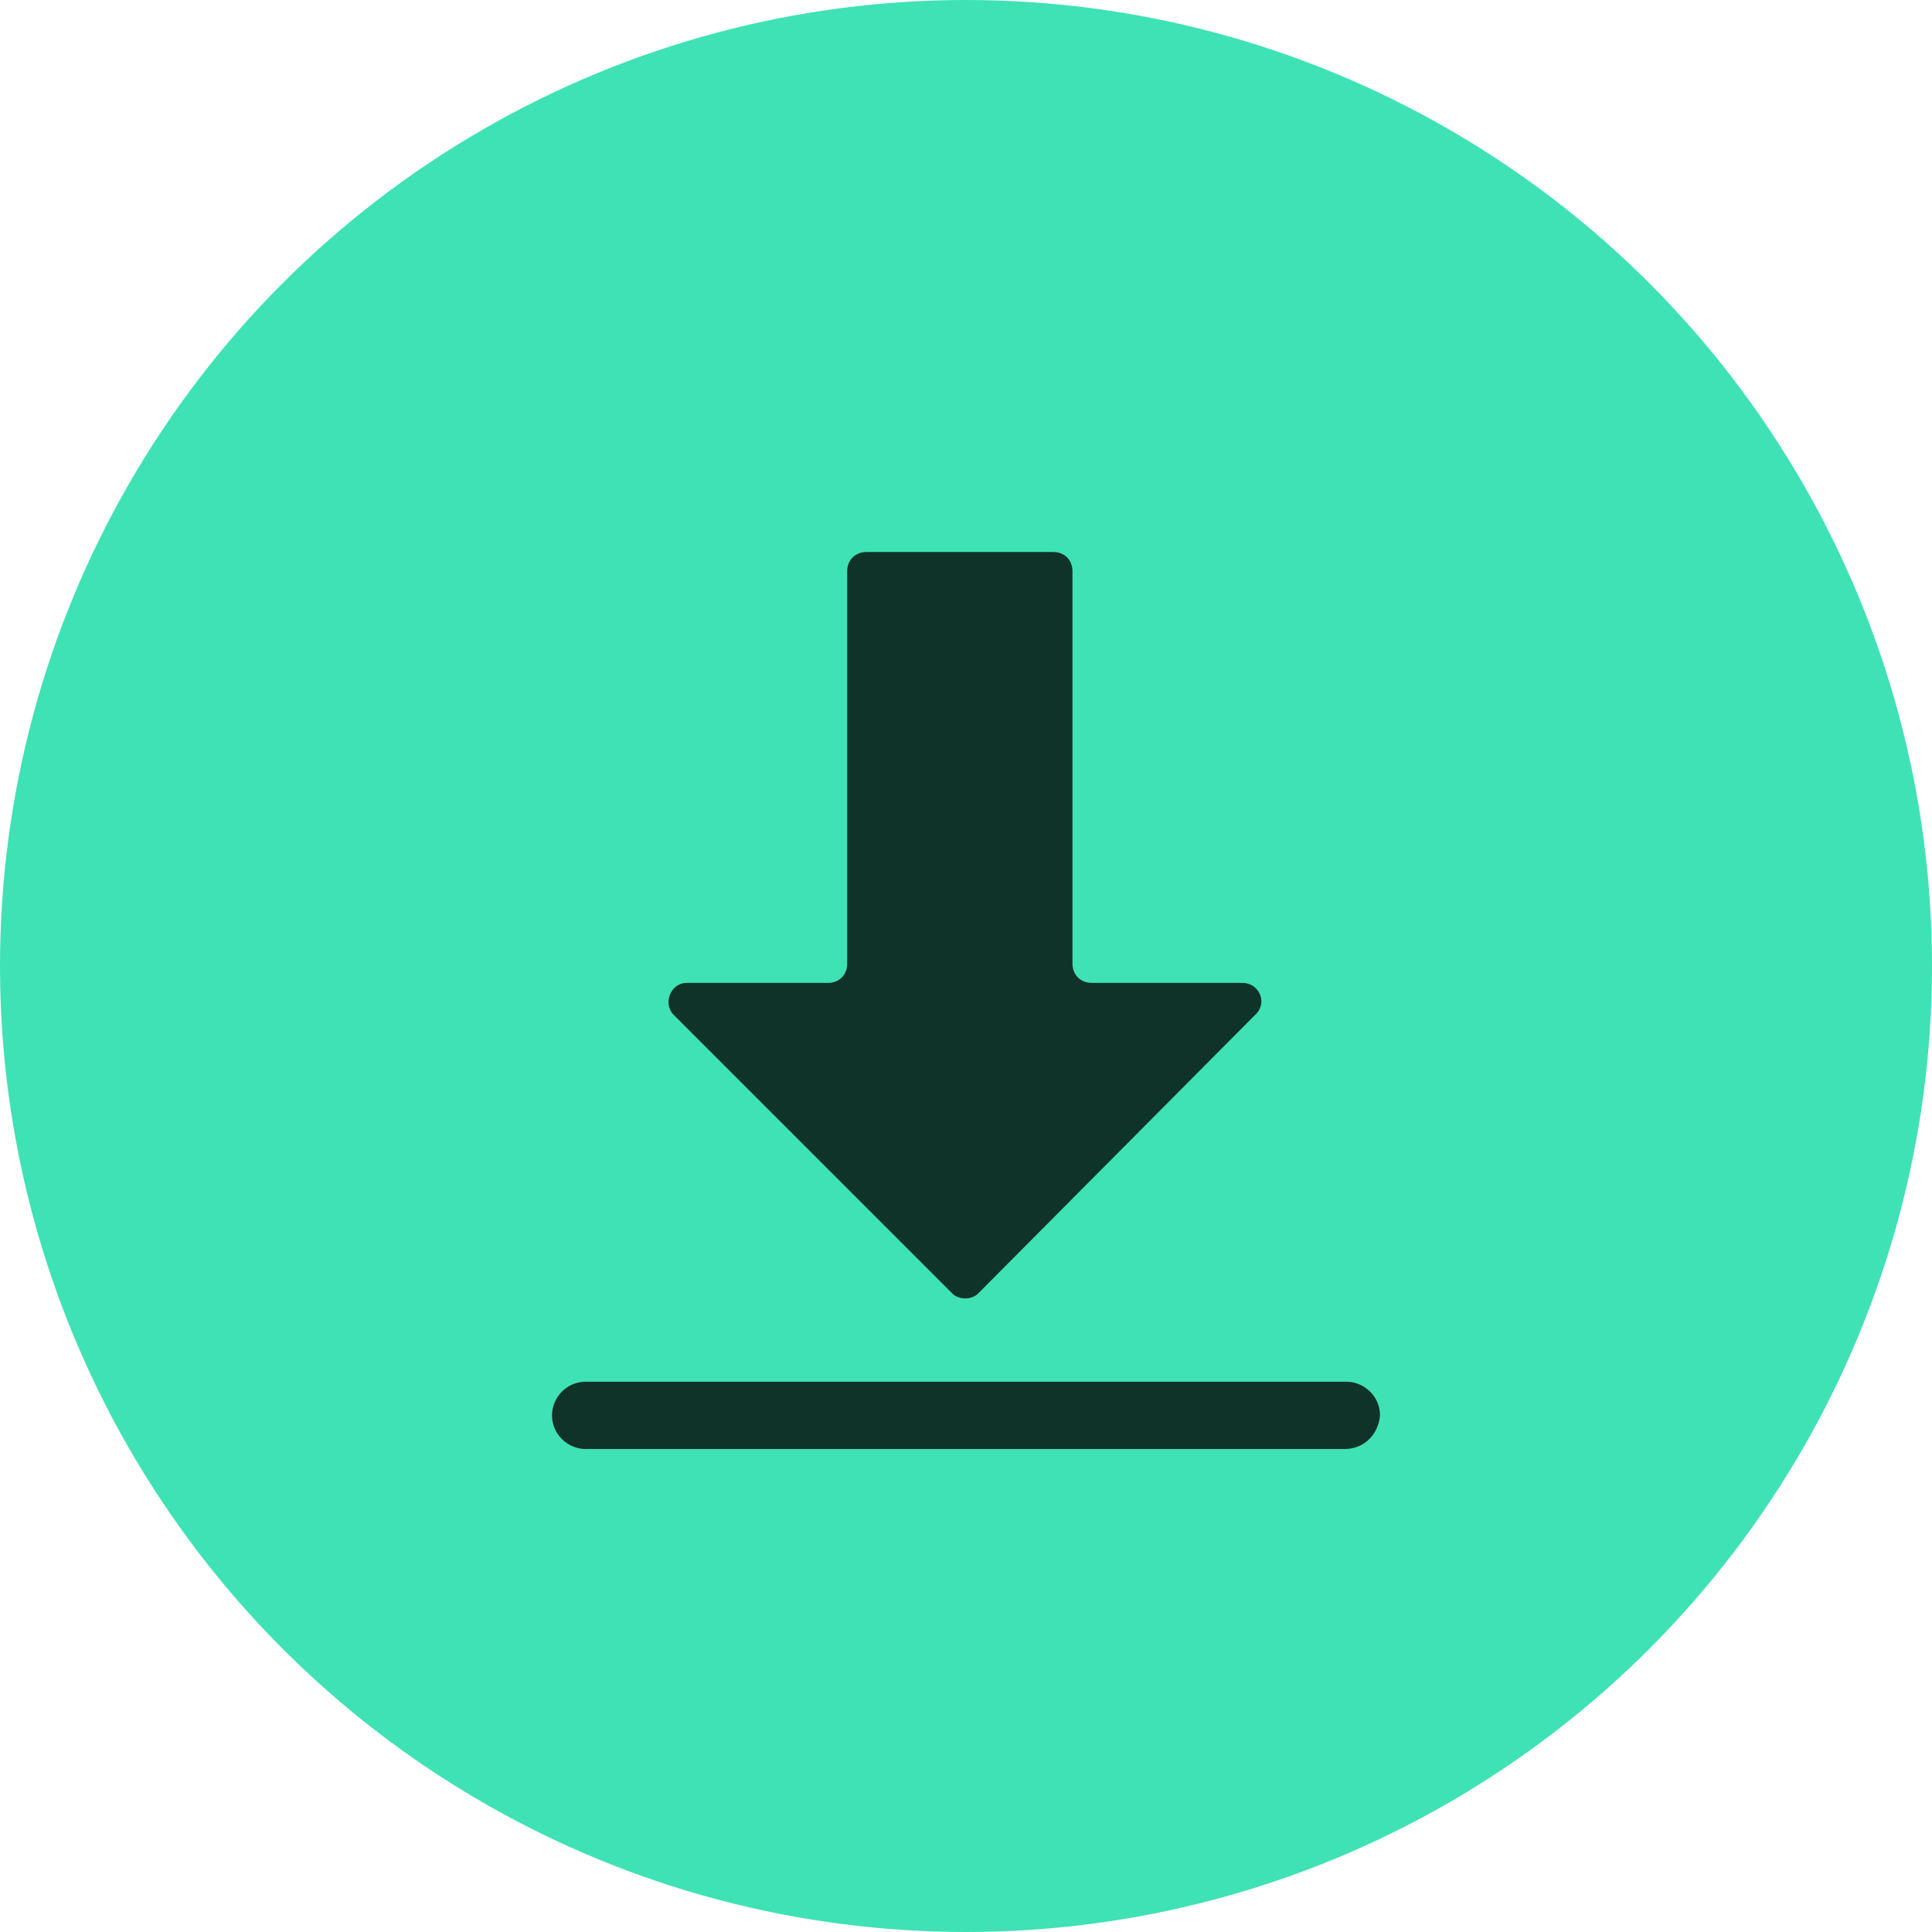
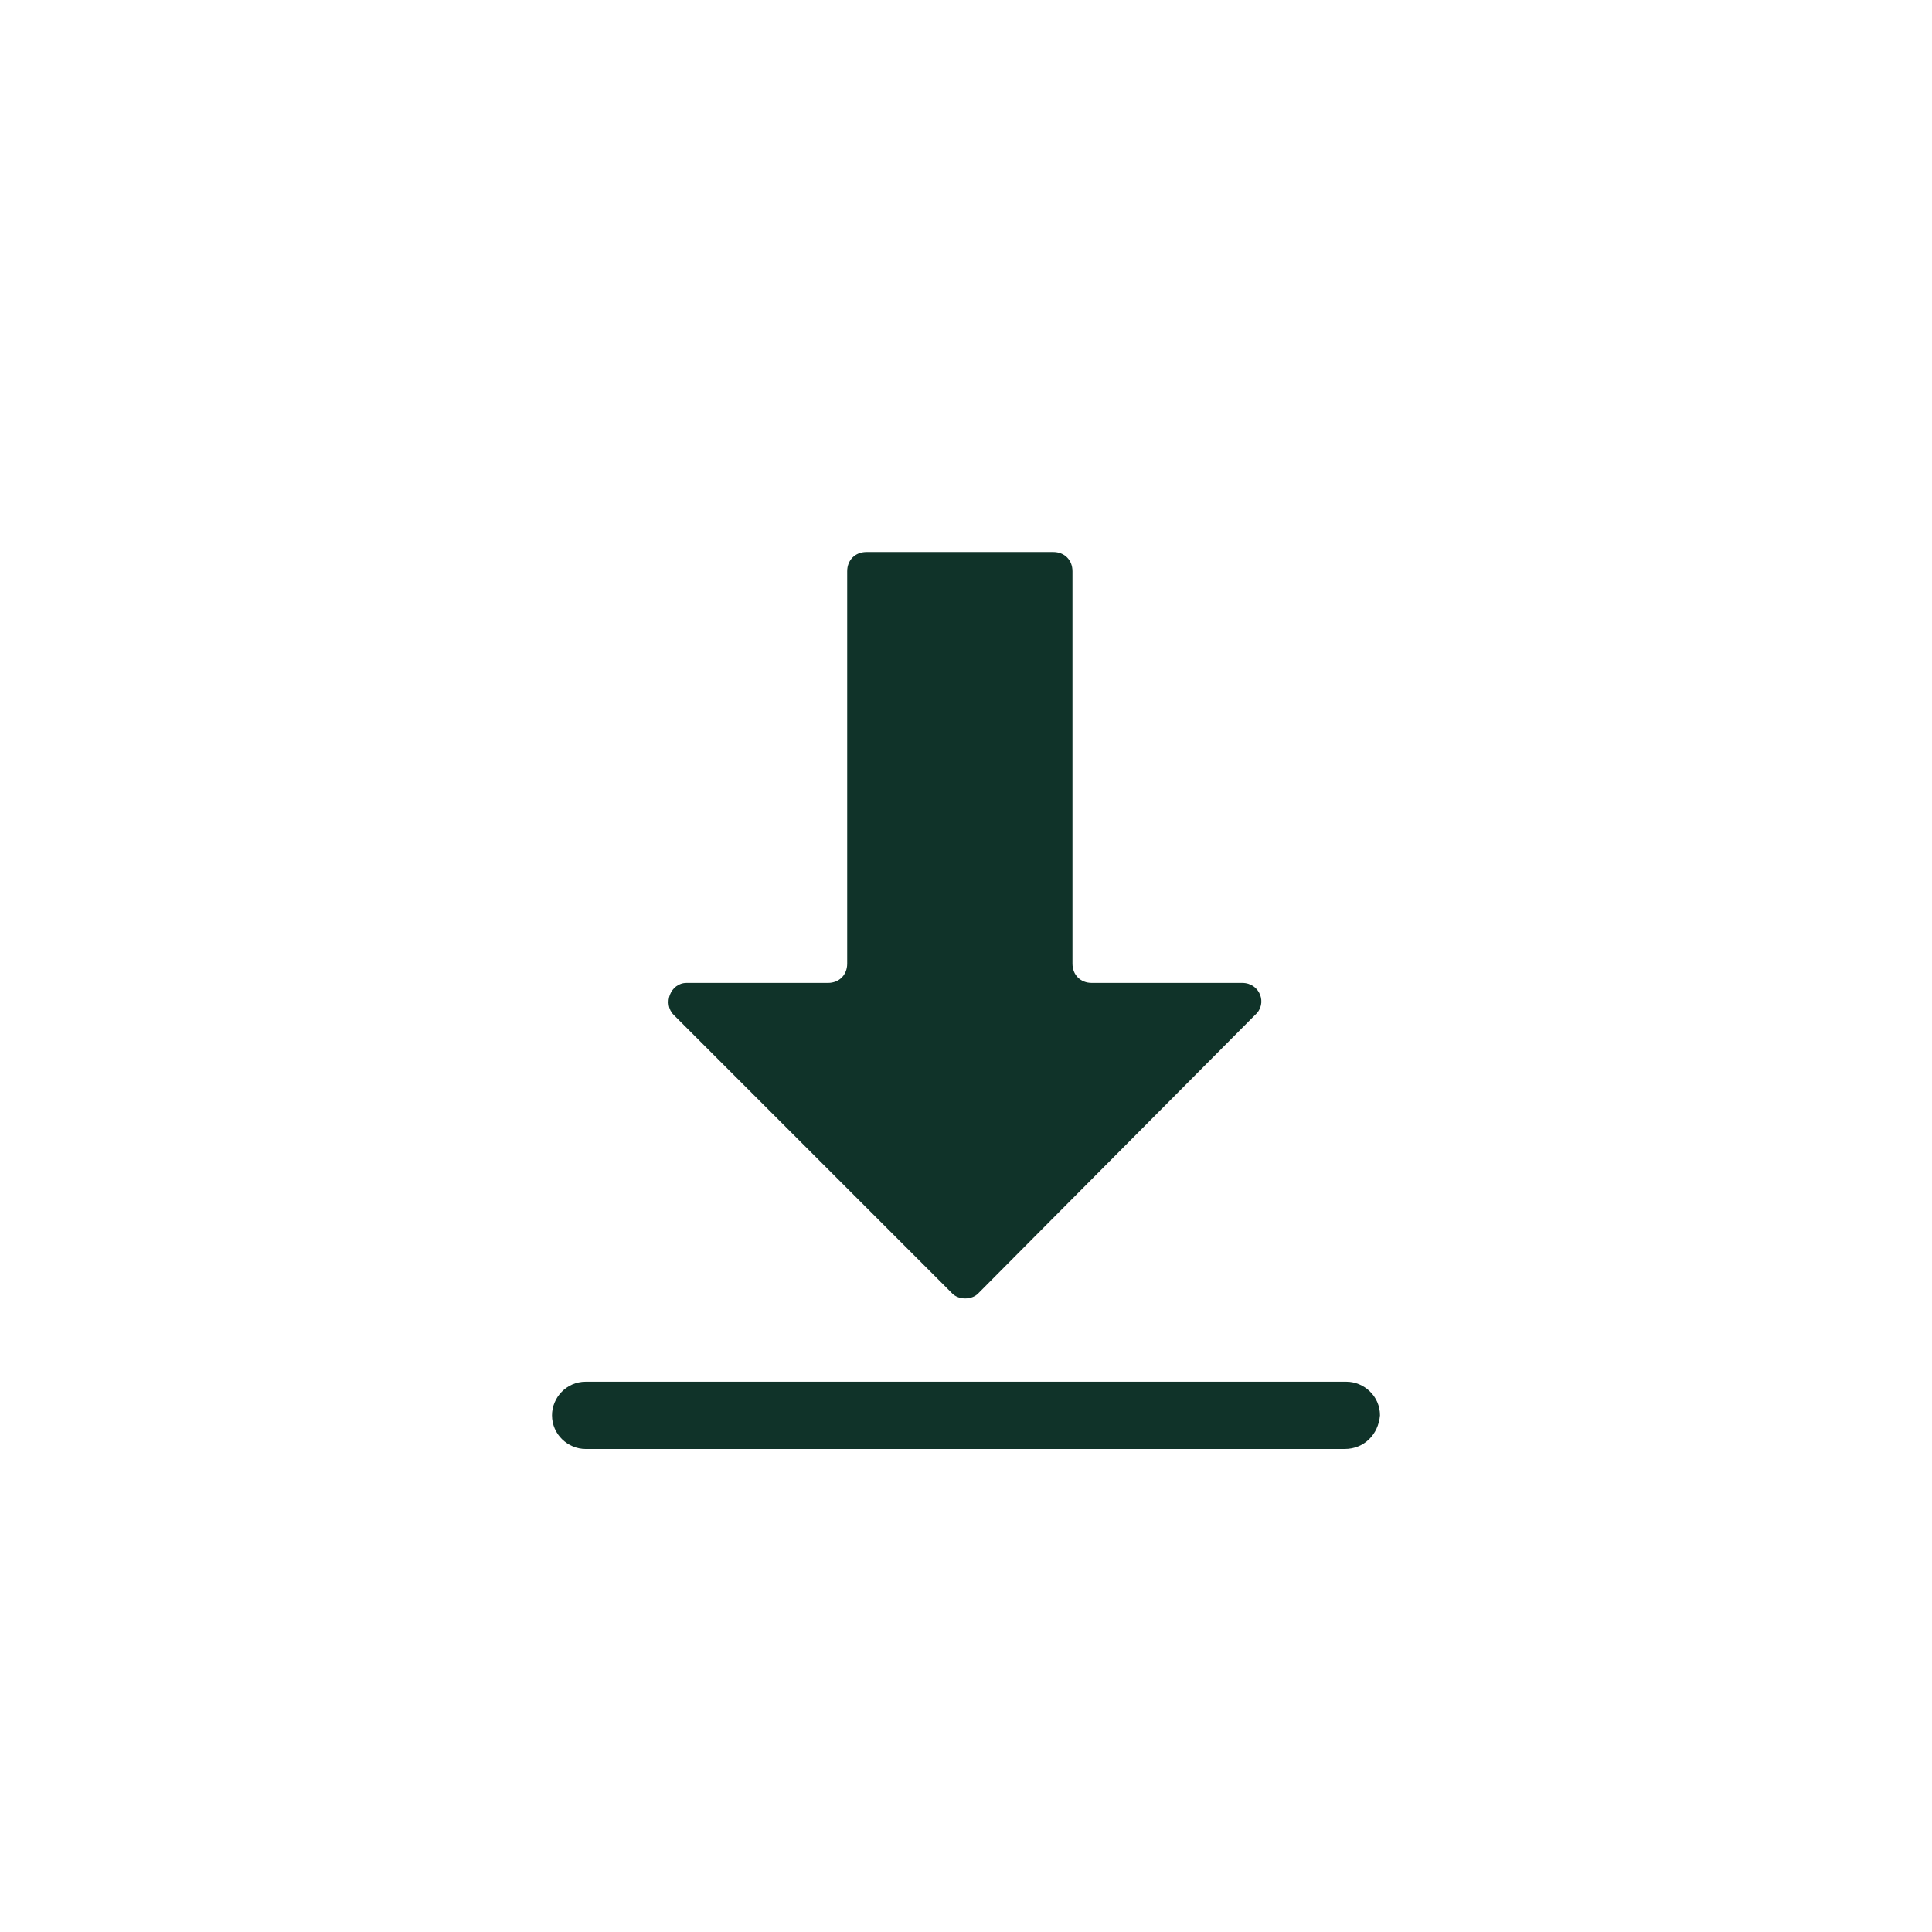
<svg xmlns="http://www.w3.org/2000/svg" width="28" height="28" viewBox="0 0 28 28" fill="none">
-   <circle cx="14" cy="14" r="14" fill="#3FE2B4" />
  <path d="M13.803 18.748L9.764 14.709C9.602 14.546 9.718 14.245 9.95 14.245H12C12.162 14.245 12.278 14.129 12.278 13.966V8.279C12.278 8.116 12.395 8 12.557 8H15.265C15.428 8 15.543 8.116 15.543 8.279V13.966C15.543 14.129 15.66 14.245 15.822 14.245H18.004C18.259 14.245 18.375 14.546 18.19 14.709L14.174 18.748C14.081 18.841 13.896 18.841 13.803 18.748ZM19.489 21H8.487C8.232 21 8 20.791 8 20.512C8 20.257 8.209 20.025 8.487 20.025H19.513C19.768 20.025 20 20.234 20 20.512C19.977 20.791 19.768 21 19.489 21Z" fill="#103329" />
</svg>